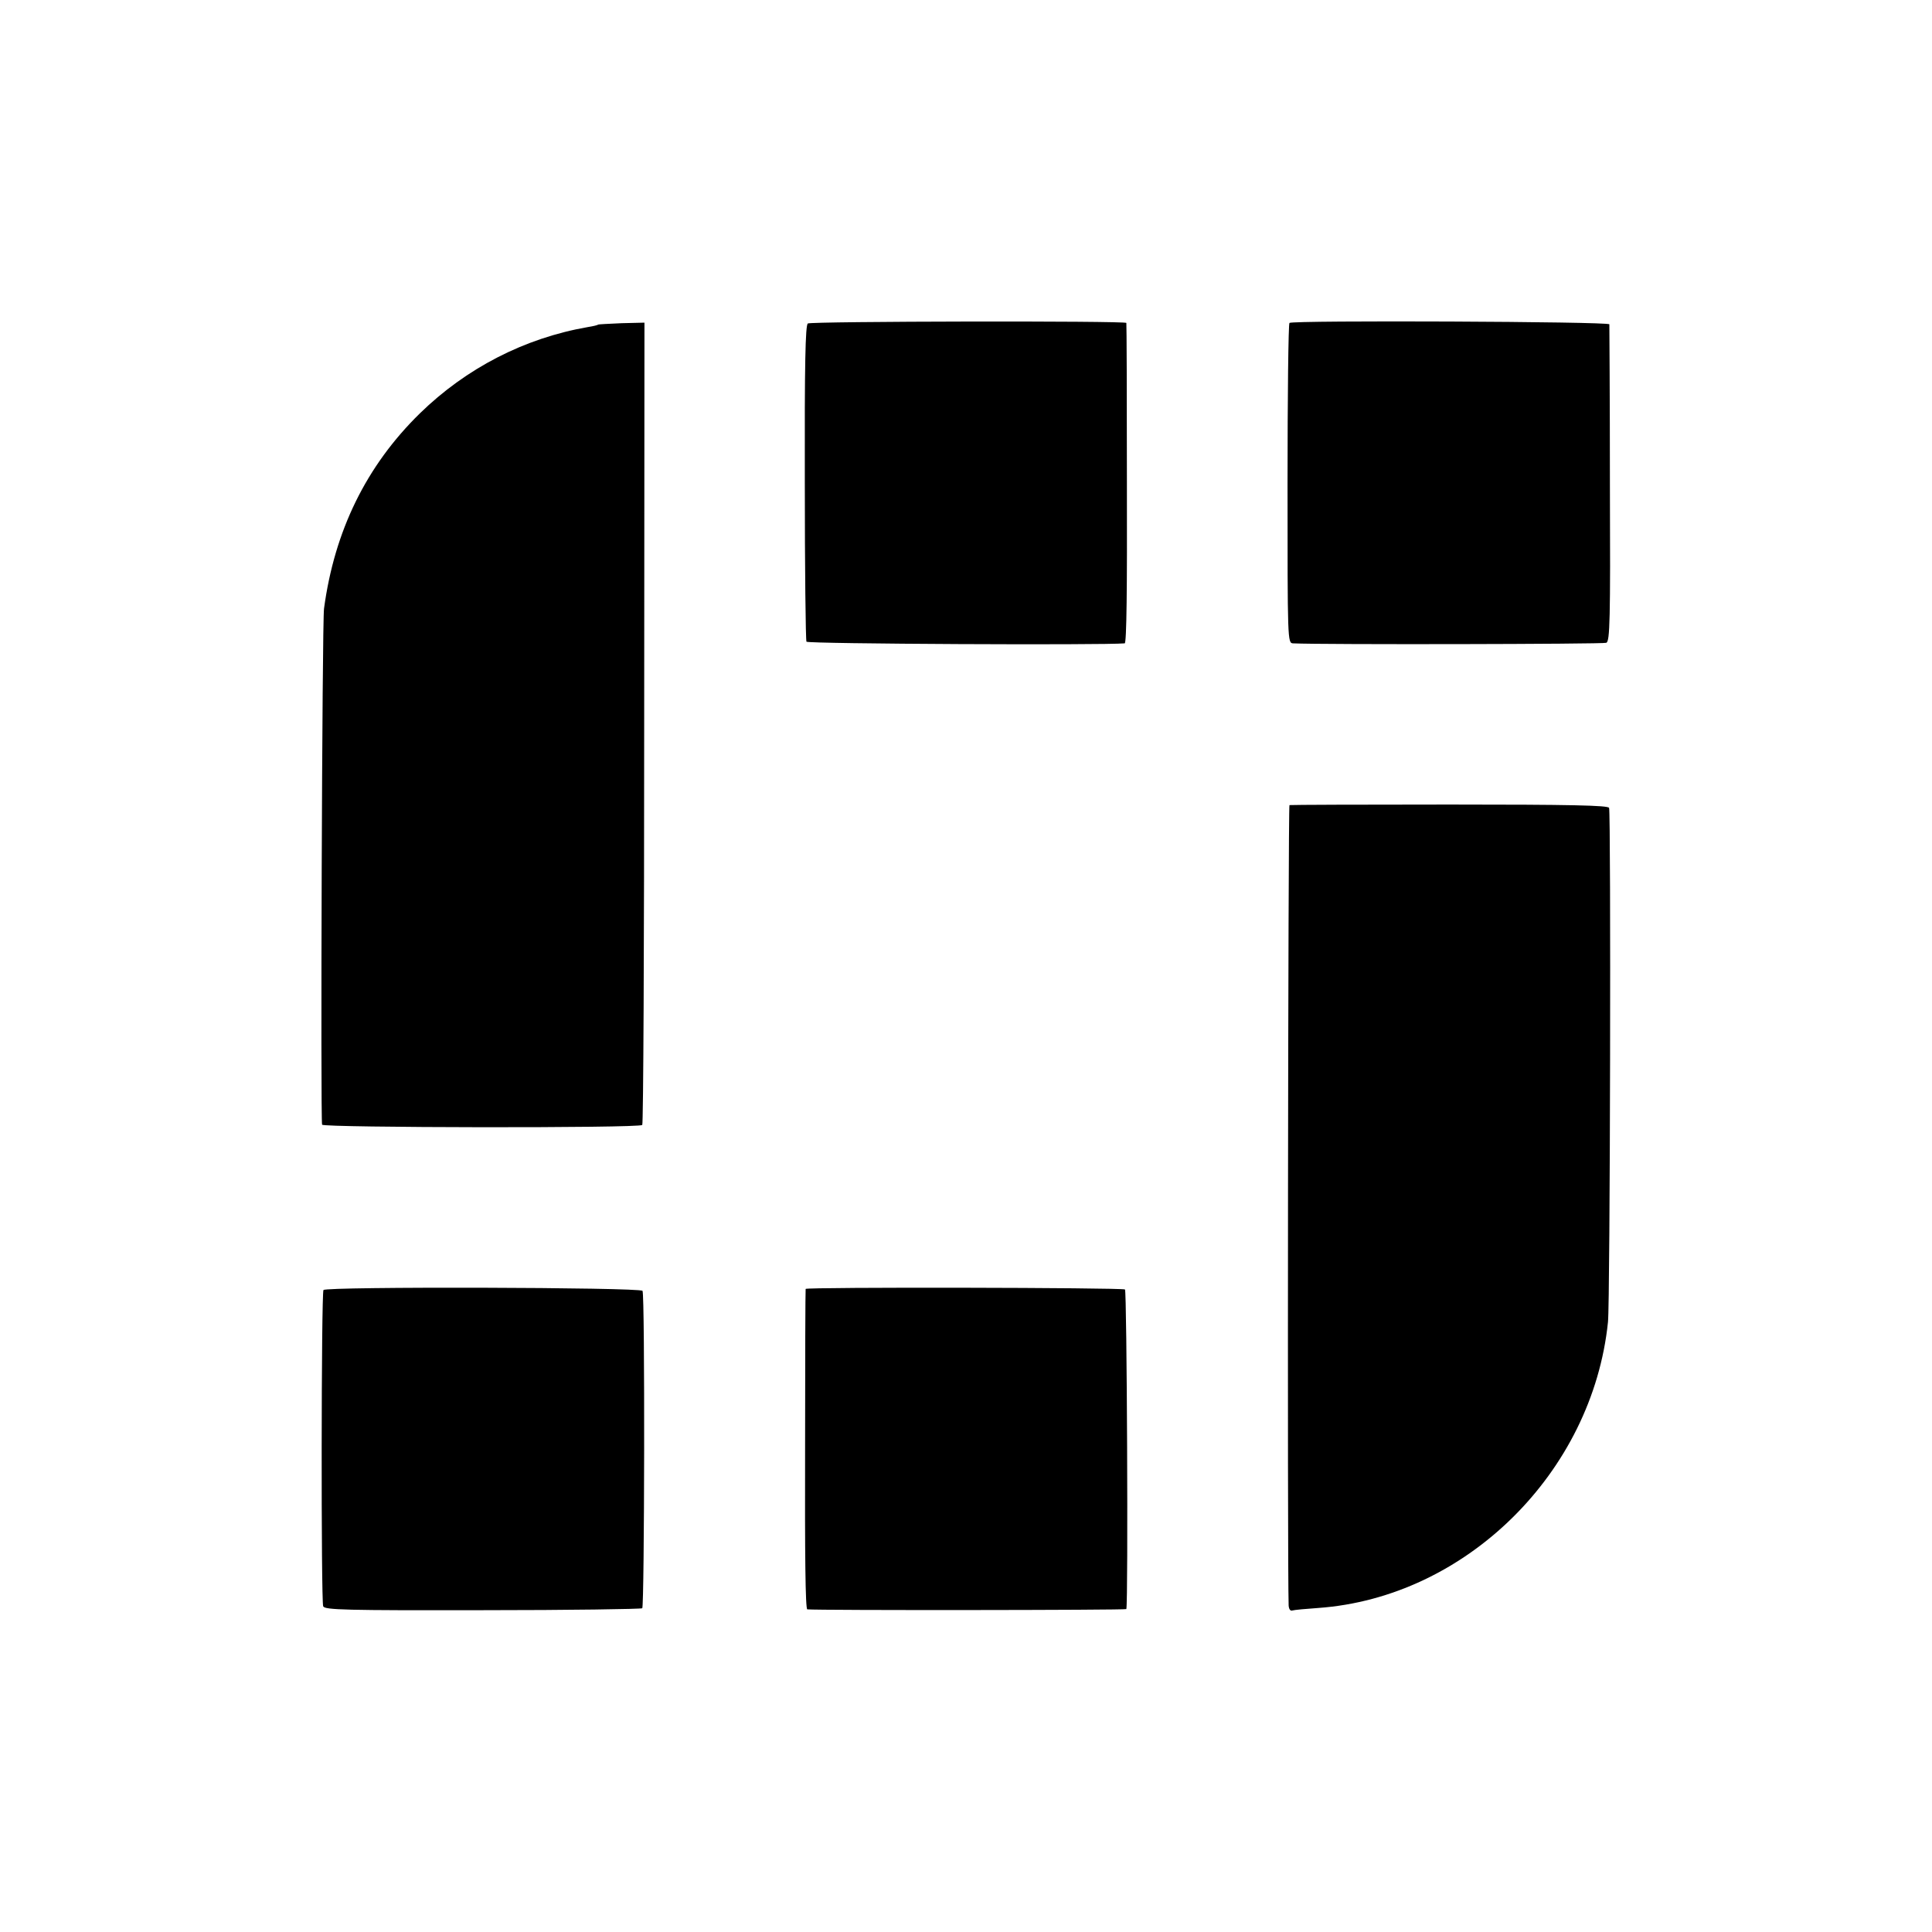
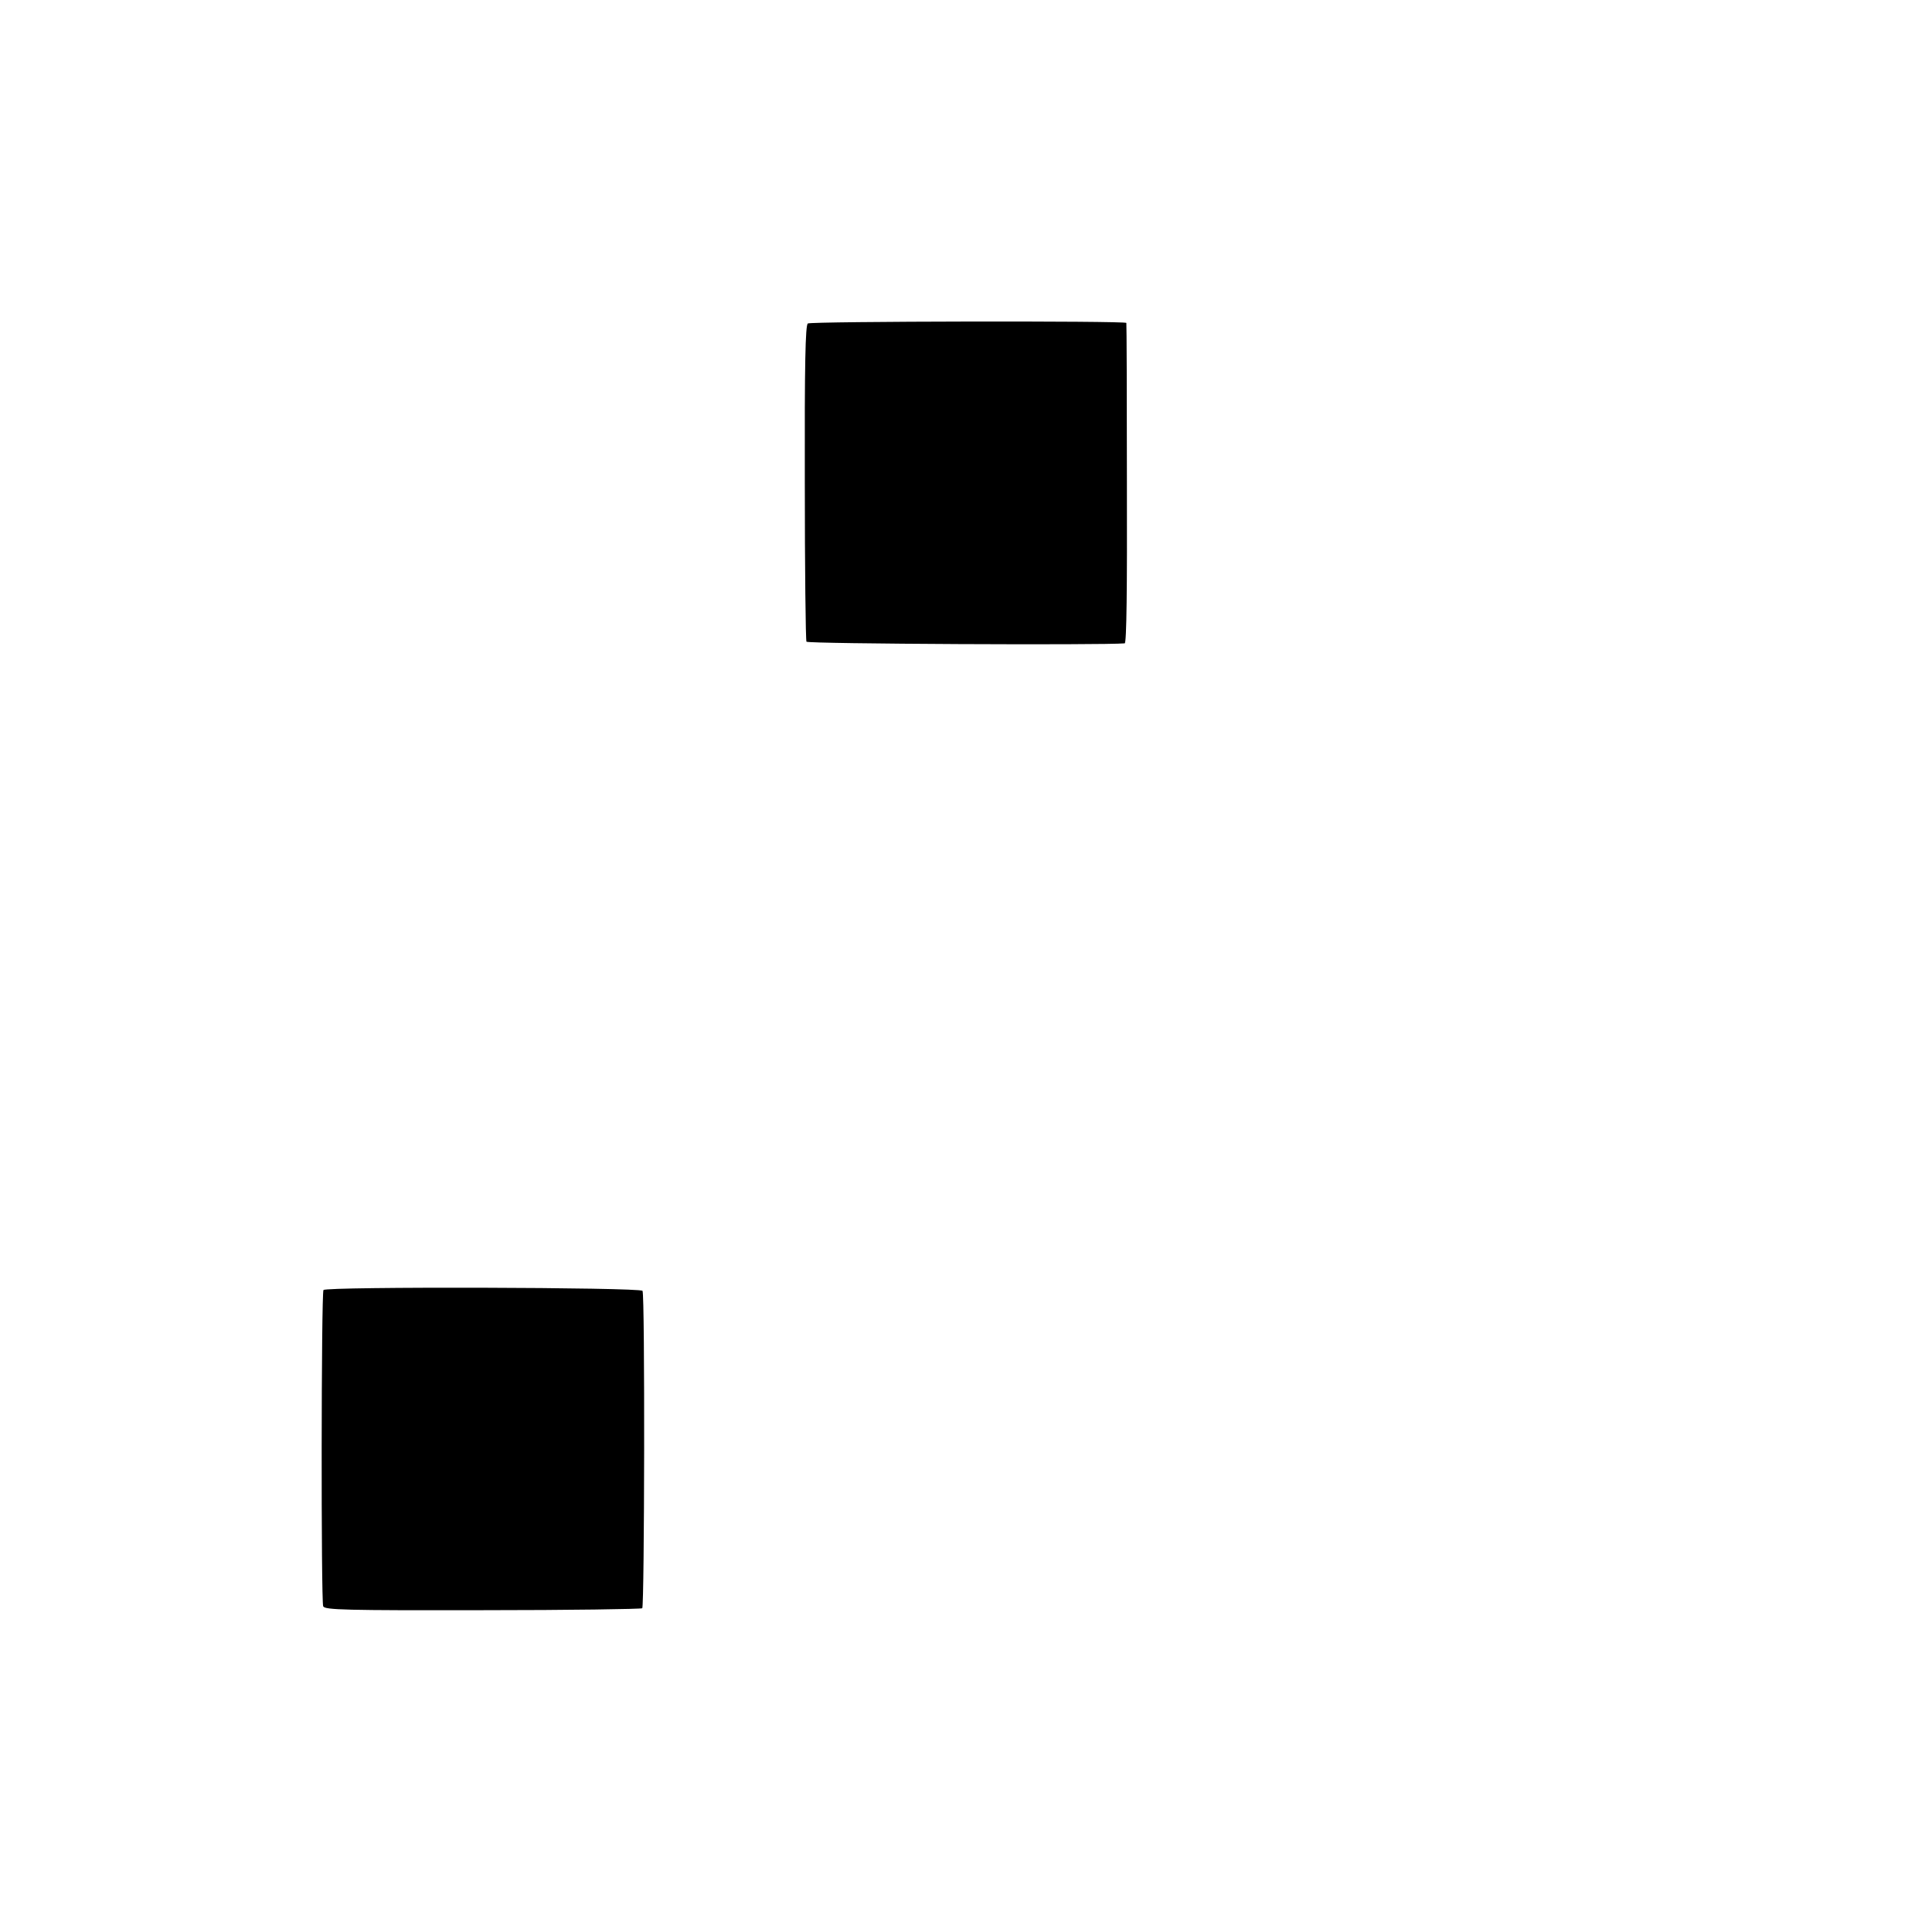
<svg xmlns="http://www.w3.org/2000/svg" version="1.0" width="700pt" height="700pt" viewBox="0 0 700 700" preserveAspectRatio="xMidYMid meet">
  <g transform="translate(0,700) scale(0.1,-0.1)" fill="#000000" stroke="none">
    <path d="M2927 5828 c-9 -5 -12 -148 -11 -575 0 -313 3 -573 6 -578 5 -8 1075 -13 1153 -6 7 1 9 200 8 578 0 318 -1 580 -2 583 -2 8 -1141 6 -1154 -2z" />
-     <path d="M4672 5830 c-4 -3 -7 -265 -7 -583 0 -570 0 -577 20 -578 105 -5 1124 -3 1135 2 13 6 15 79 13 576 0 312 -2 573 -2 578 -1 10 -1146 15 -1159 5z" />
-     <path d="M2167 5824 c-1 -2 -18 -6 -37 -9 -230 -40 -441 -149 -609 -313 -194 -190 -309 -425 -347 -707 -7 -47 -13 -1848 -7 -1870 4 -11 1149 -13 1160 -1 4 3 7 659 7 1457 l1 1450 -83 -2 c-45 -2 -84 -4 -85 -5z" />
-     <path d="M4672 4083 c-5 -2 -8 -2761 -3 -2900 1 -13 6 -21 14 -18 6 2 49 6 93 9 535 38 994 491 1050 1036 8 75 11 1845 4 1863 -4 9 -138 12 -578 12 -314 0 -575 -1 -580 -2z" />
    <path d="M1172 2326 c-8 -13 -9 -1128 -1 -1146 6 -13 80 -15 578 -14 314 0 574 4 578 7 8 9 10 1135 1 1150 -8 13 -1147 16 -1156 3z" />
-     <path d="M2919 2330 c-1 -3 -2 -265 -2 -583 -1 -378 1 -577 8 -578 39 -4 1155 -3 1156 1 7 34 2 1153 -5 1158 -12 7 -1156 9 -1157 2z" />
  </g>
</svg>